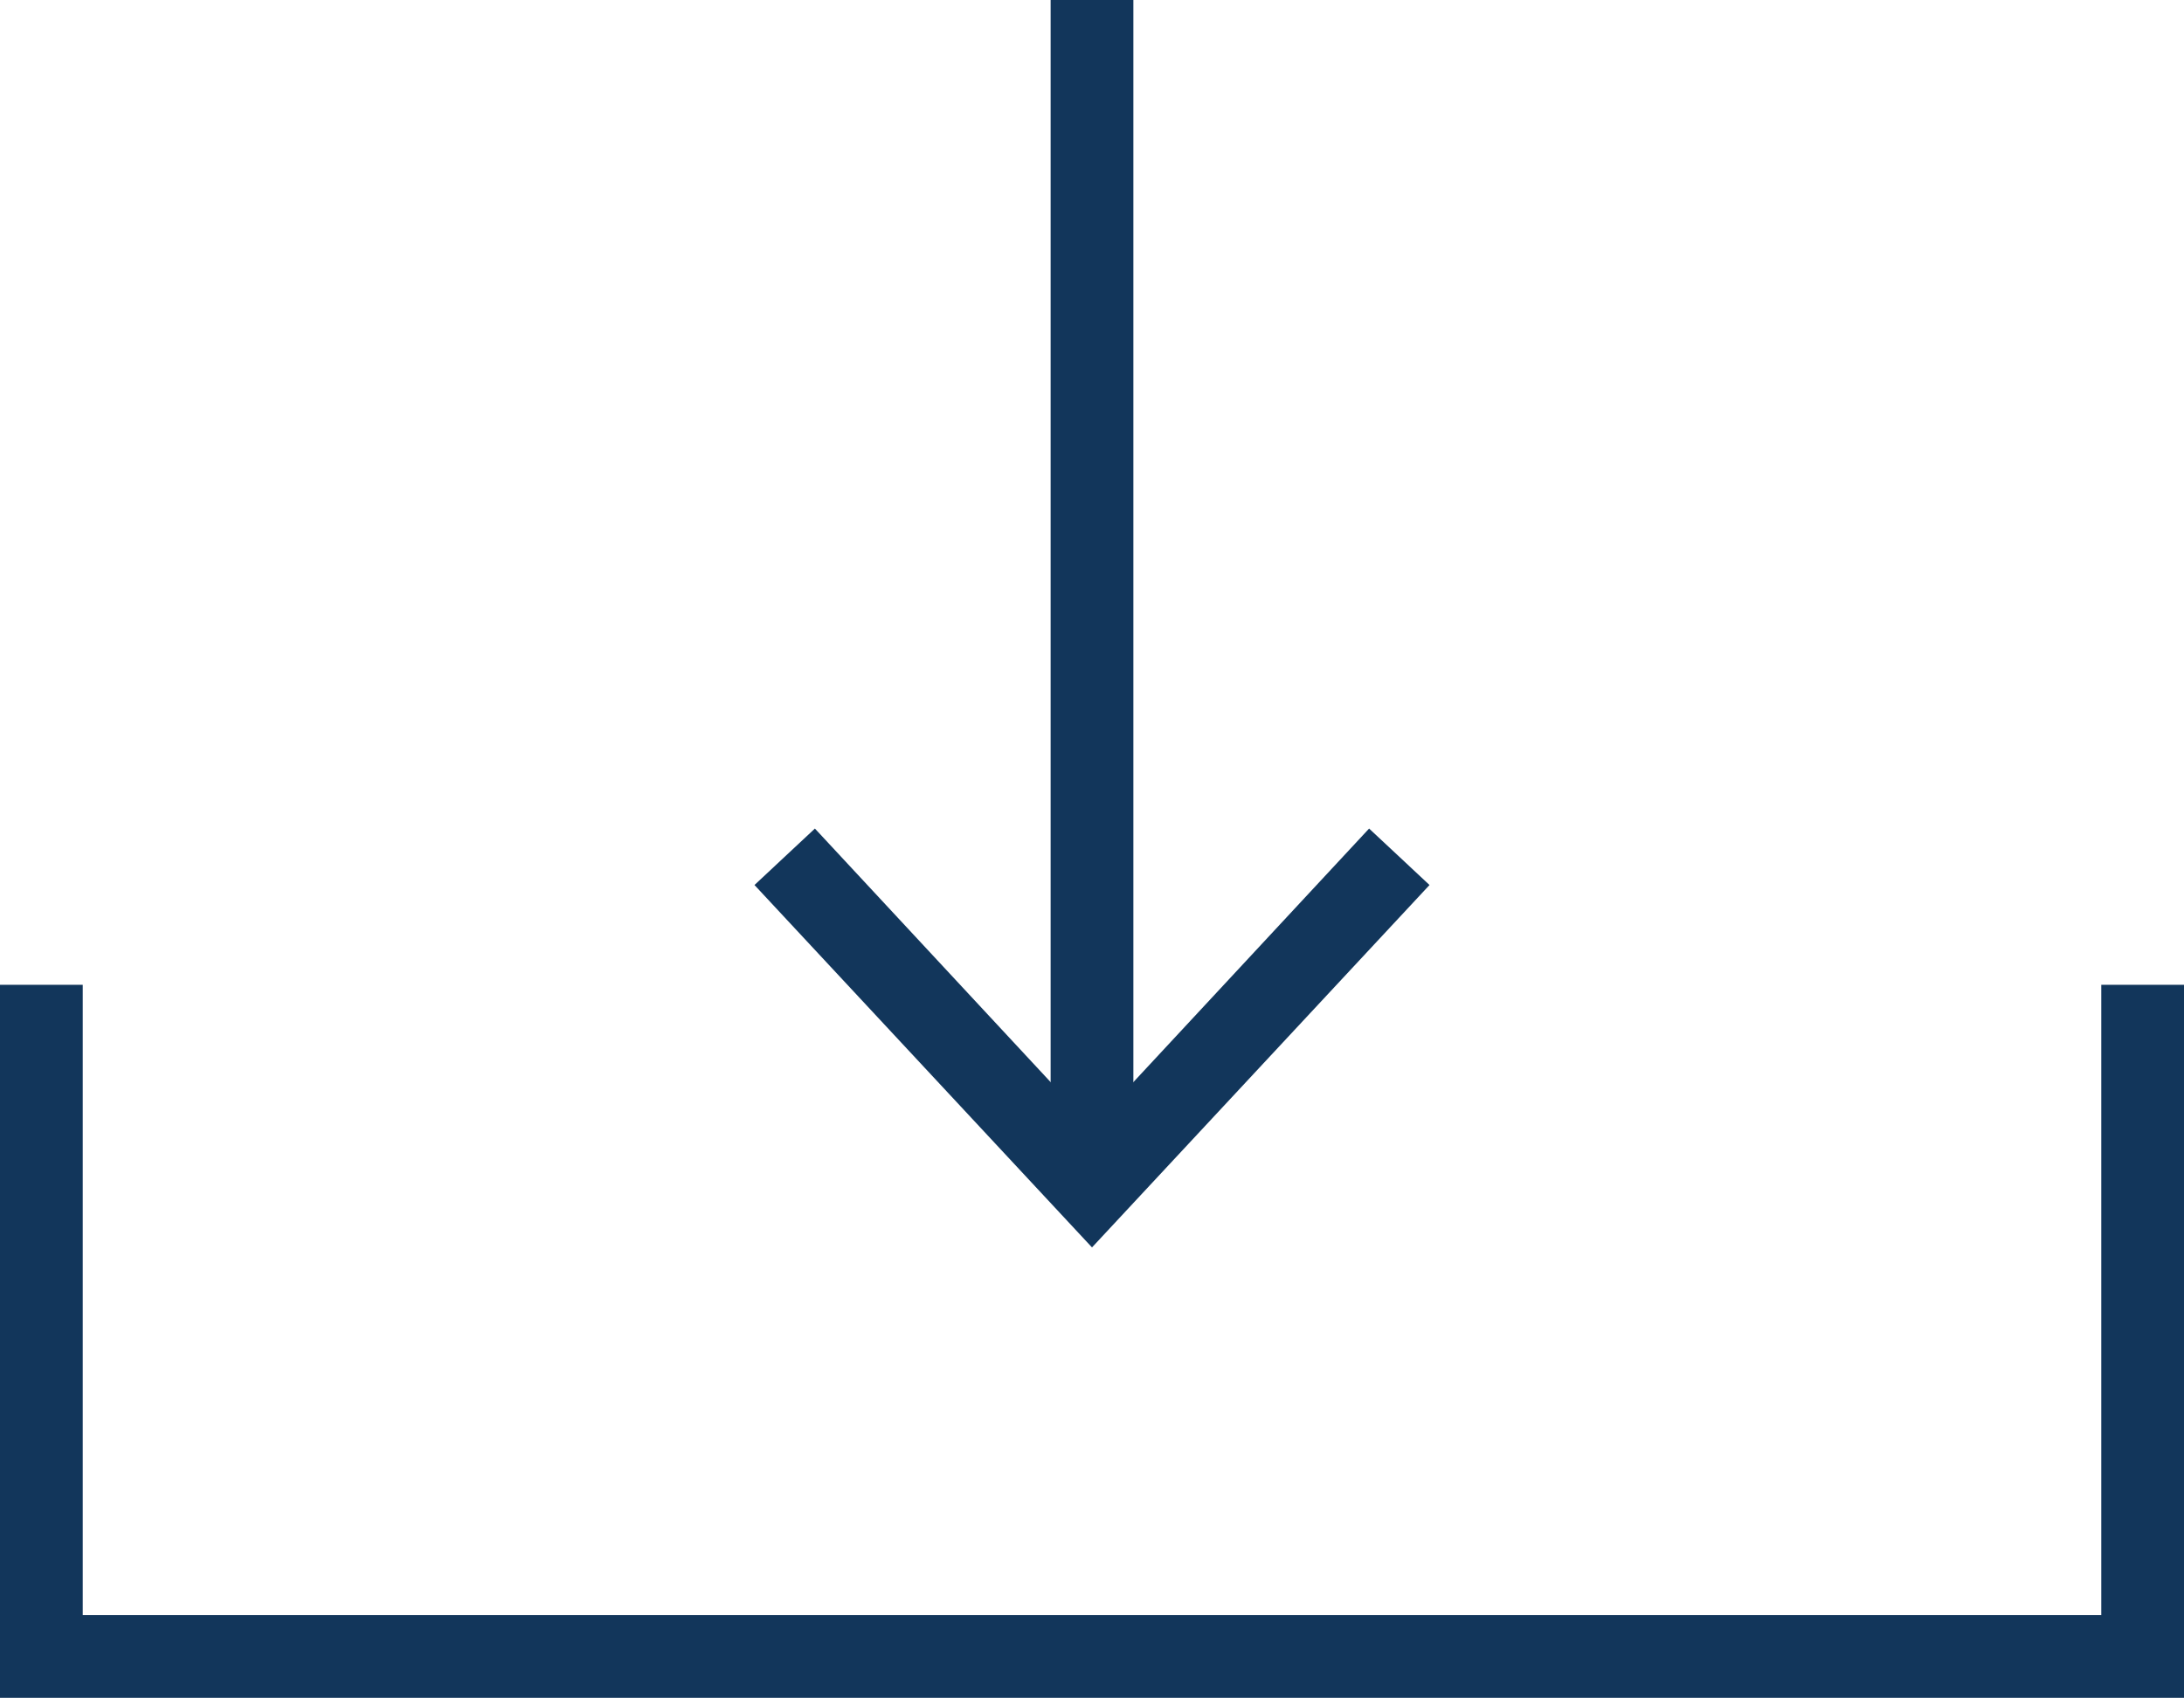
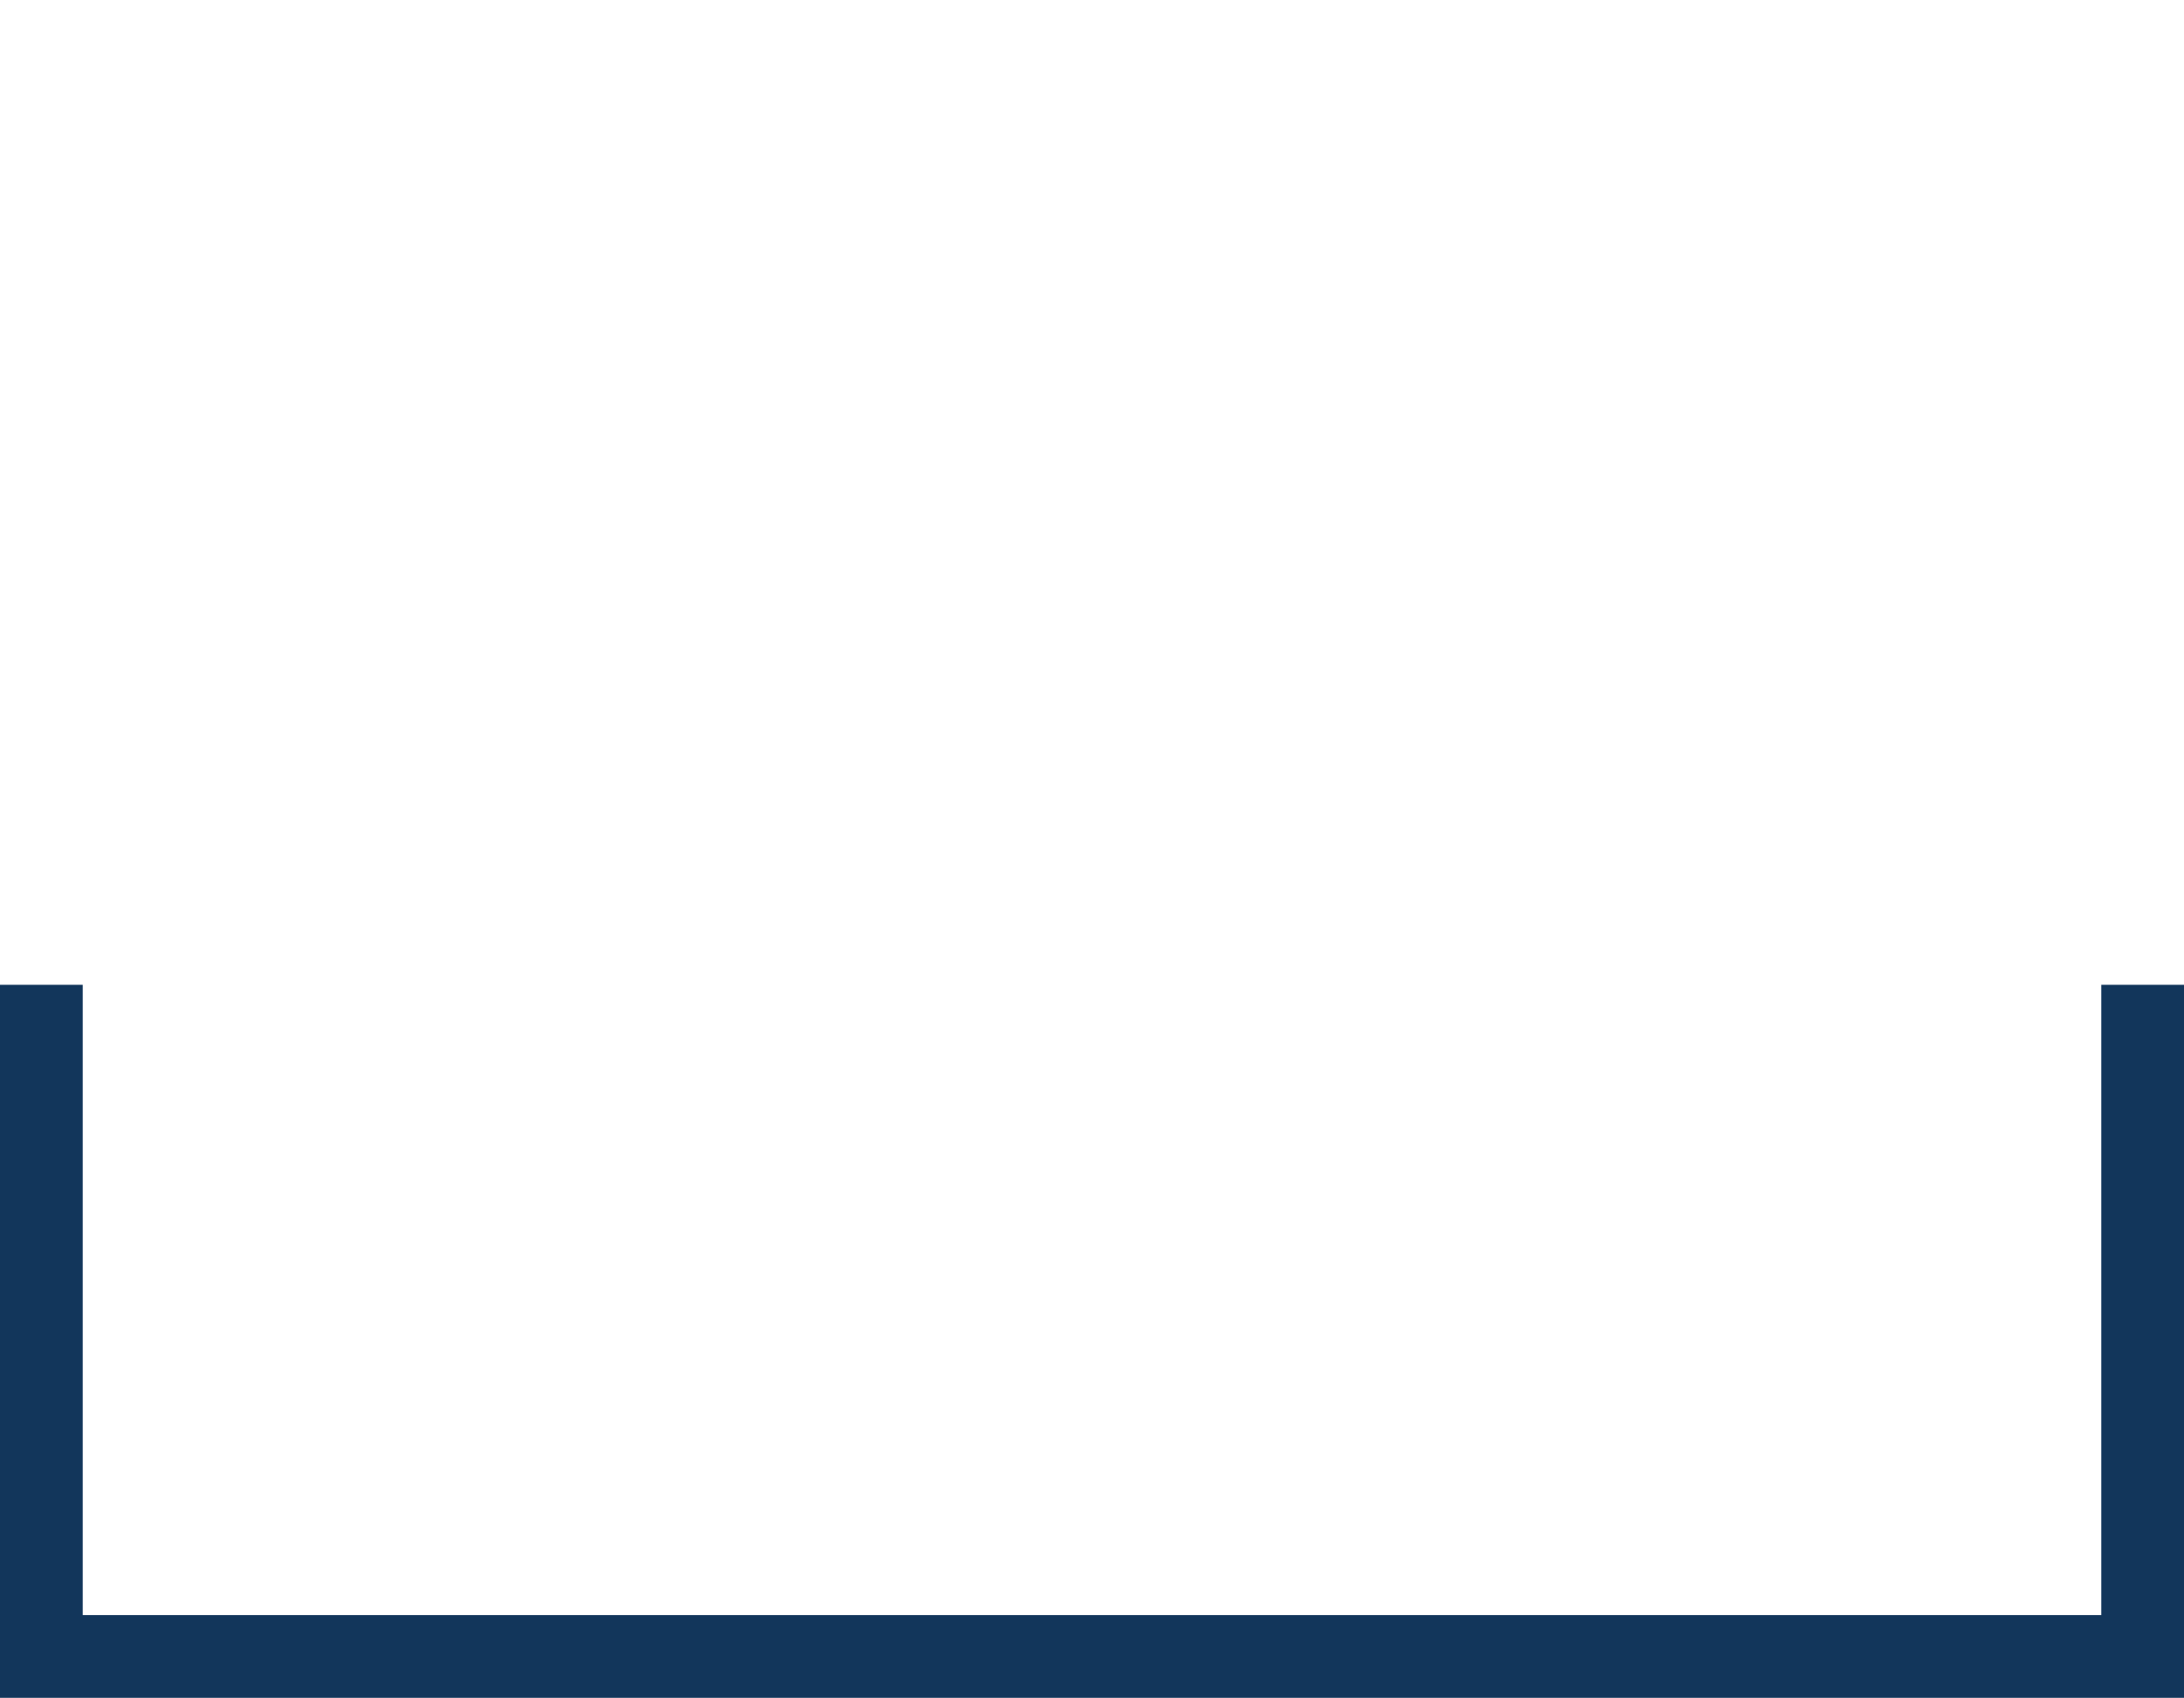
<svg xmlns="http://www.w3.org/2000/svg" id="Ebene_1" viewBox="0 0 33.26 25.86">
  <defs>
    <style>.cls-1{fill:none;stroke:#12365b;stroke-miterlimit:10;stroke-width:1.26px;}.cls-2{fill:#12365b;stroke-width:0px;}</style>
  </defs>
  <polyline class="cls-1" points=".63 15 .63 25.23 32.63 25.23 32.63 15" />
-   <line class="cls-1" x1="16.63" y1="17.64" x2="16.63" />
-   <polygon class="cls-2" points="21.77 13.48 20.85 12.62 16.63 17.16 12.41 12.62 11.49 13.48 16.63 19 21.77 13.48" />
</svg>